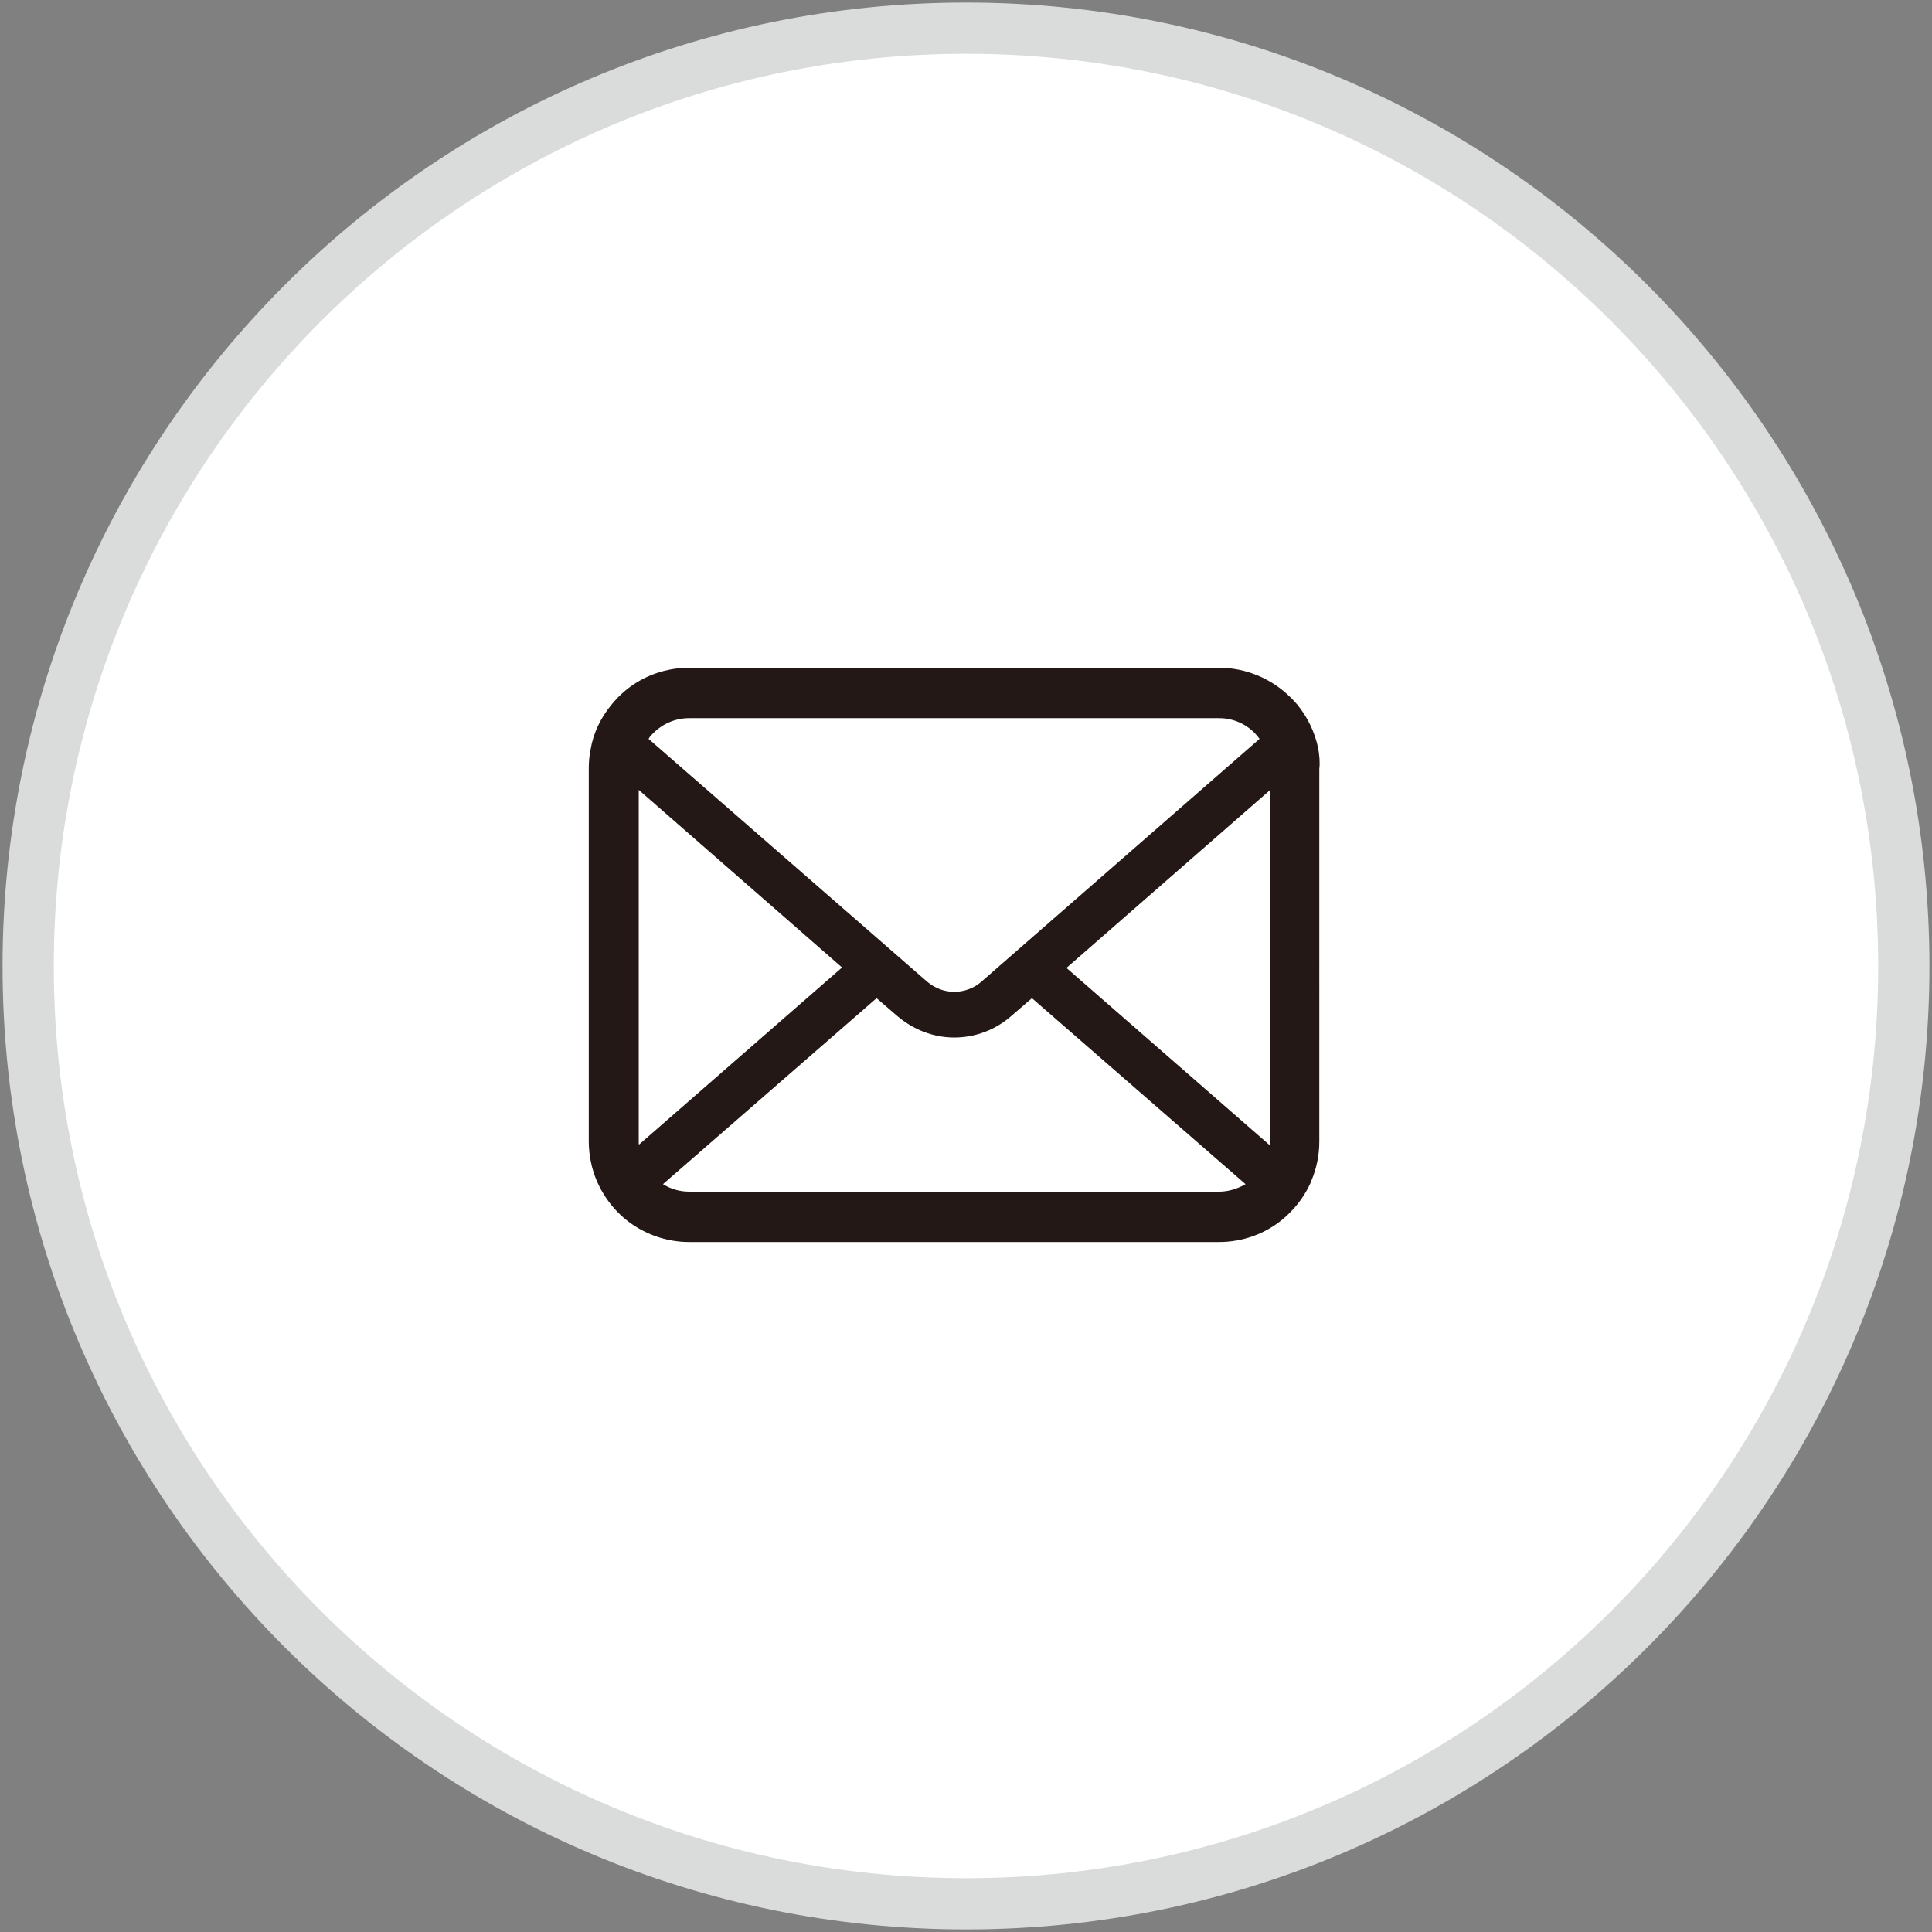
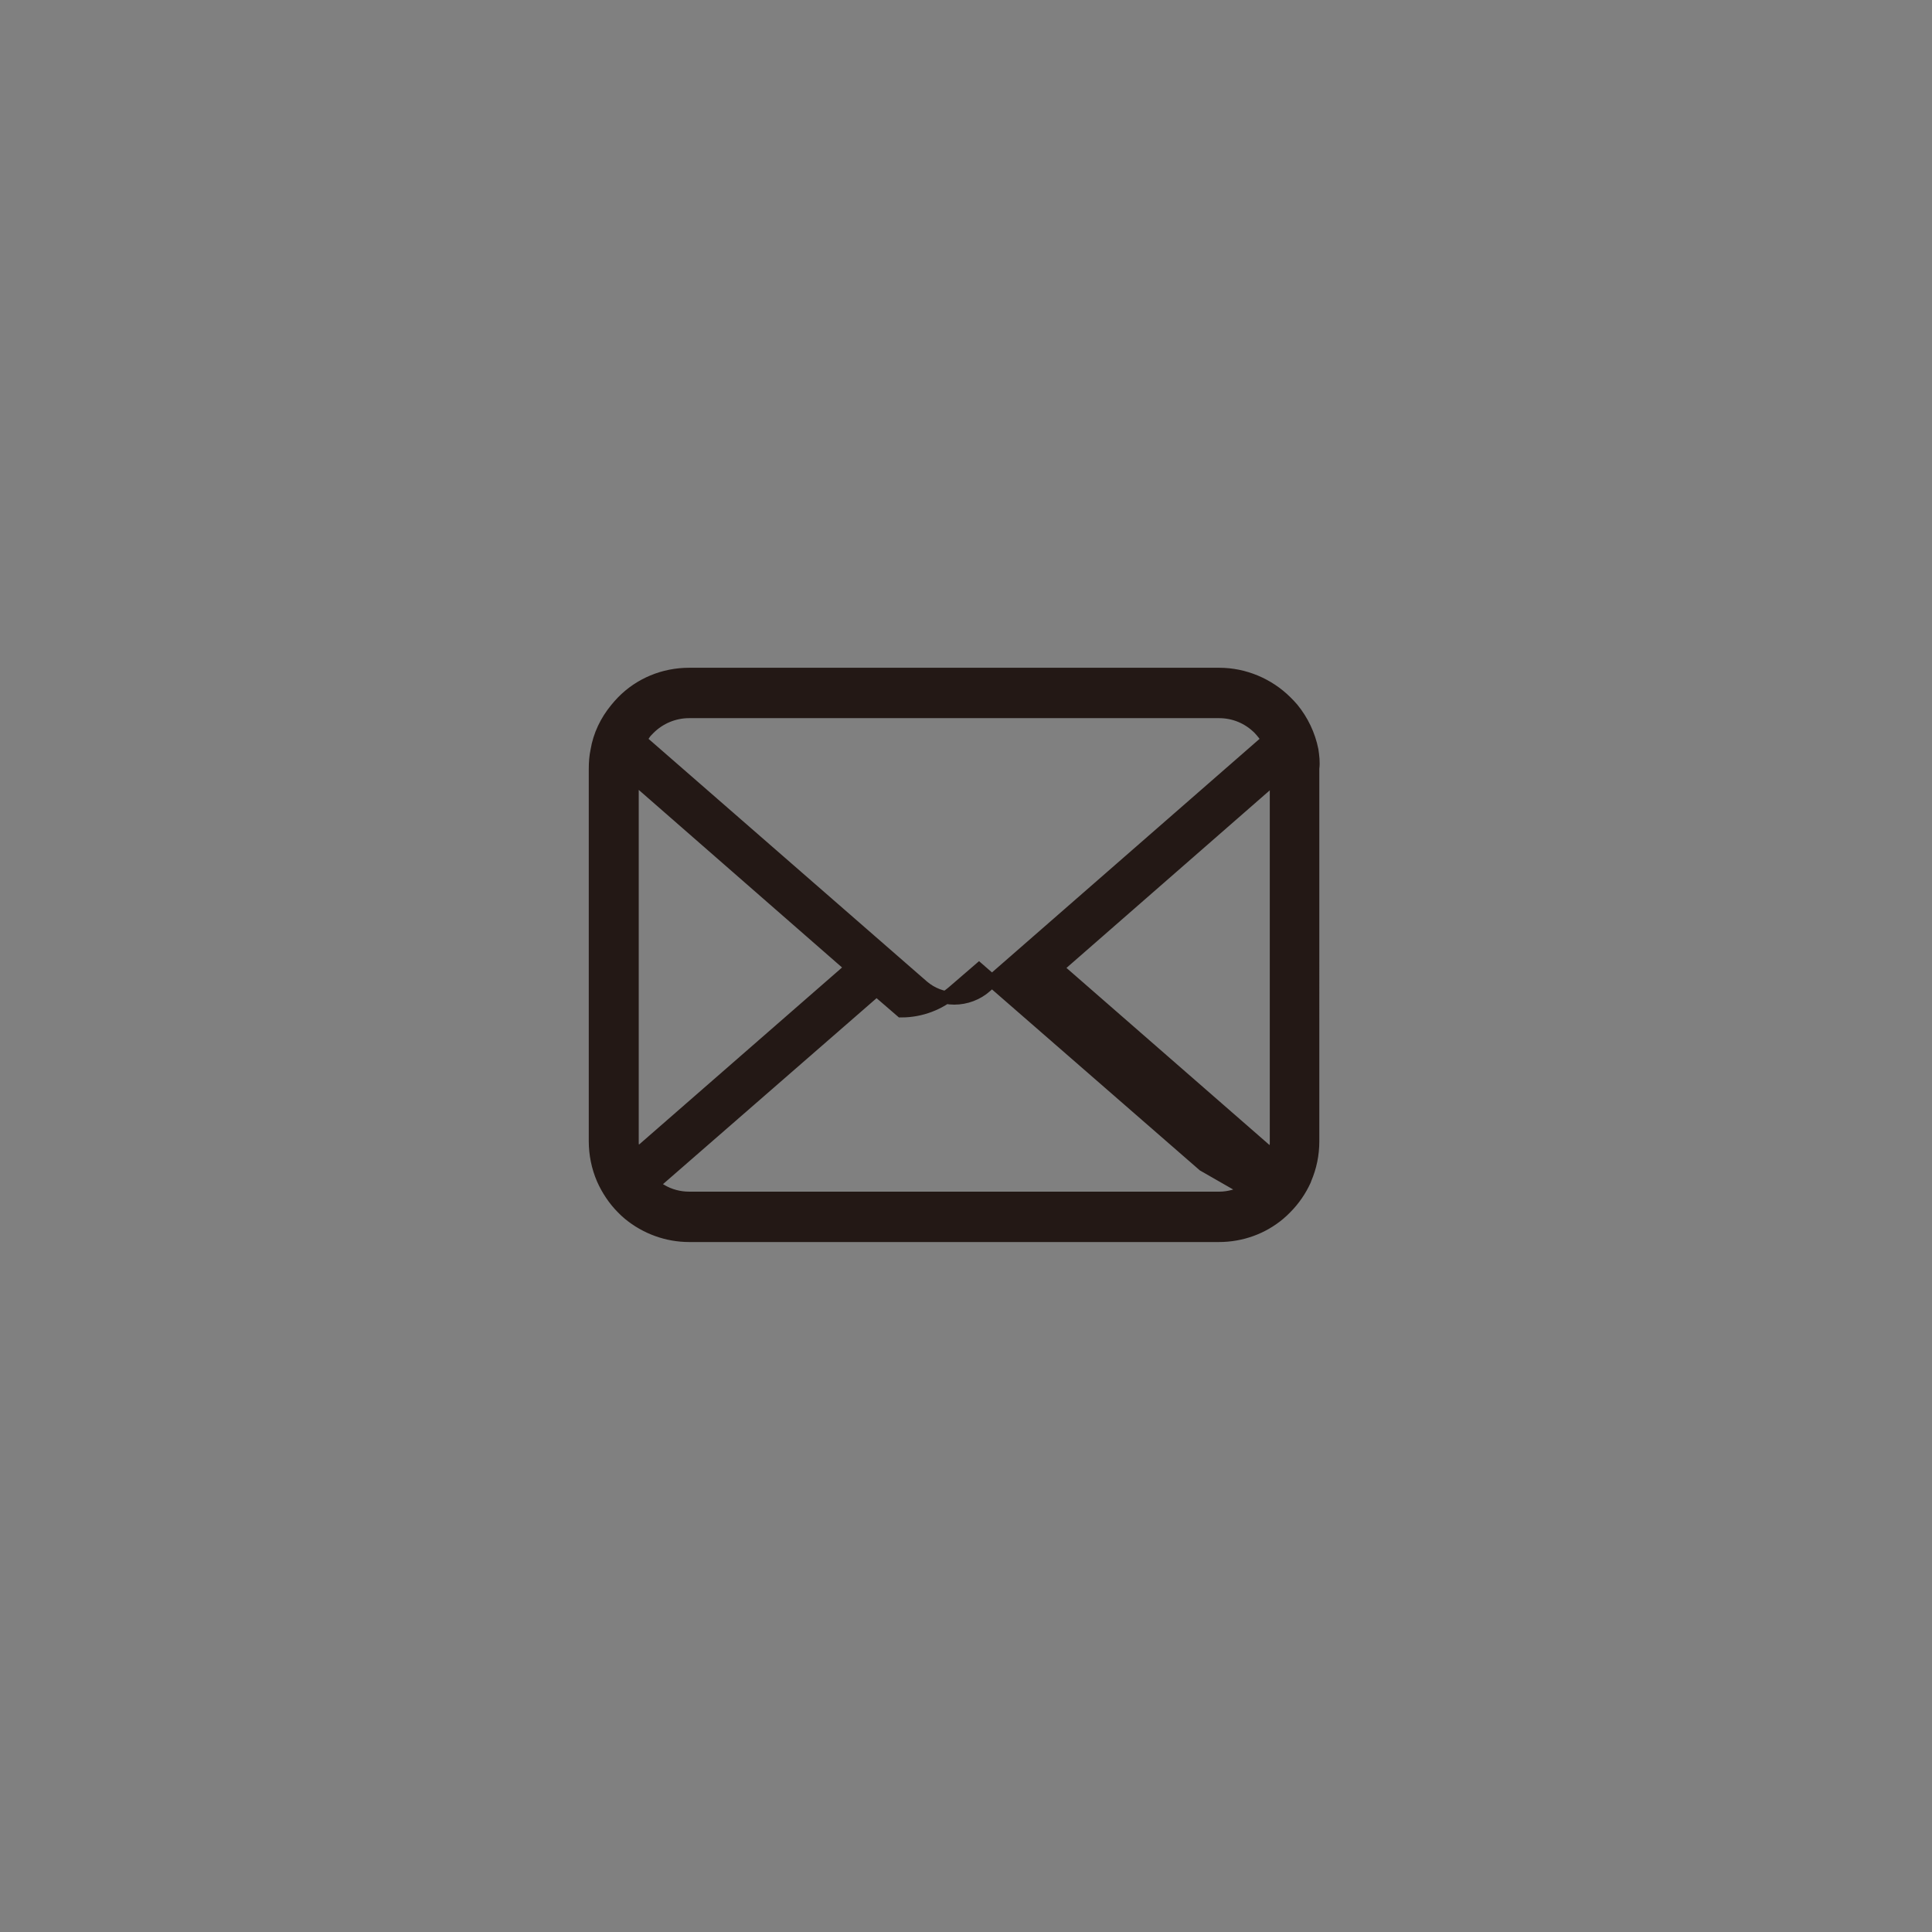
<svg xmlns="http://www.w3.org/2000/svg" version="1.1" id="_2" x="0px" y="0px" viewBox="0 0 452.5 452.5" style="enable-background:new 0 0 452.5 452.5;" xml:space="preserve">
  <rect x="0" y="0" width="452.5" height="452.5" fill="#808080" stroke="none" />
  <style type="text/css">
	.st0{fill:#FFFFFF;stroke:#DADBDB;stroke-width:12;stroke-miterlimit:10;}
	.st1{fill:#231815;stroke:#231815;stroke-width:3;stroke-miterlimit:10;}
</style>
-   <path class="st0" d="M226.3,6.6C105,6.6,6.6,105,6.6,226.3S105,445.9,226.3,445.9s219.6-98.3,219.6-219.6S347.6,6.6,226.3,6.6z" />
  <g>
-     <path class="st1" d="M307.3,175.7c-0.7-3.5-2.3-6.9-4.6-9.7c-0.5-0.6-1-1.1-1.5-1.6c-4.1-4.1-9.8-6.5-15.6-6.5H161.4   c-5.9,0-11.5,2.3-15.6,6.5c-0.5,0.5-1,1.1-1.5,1.7c-2.3,2.8-3.9,6.1-4.5,9.7c-0.3,1.4-0.4,2.8-0.4,4.3v87.2c0,3,0.6,6,1.8,8.8   c1.1,2.5,2.7,4.9,4.6,6.8c0.5,0.5,1,1,1.5,1.4c4,3.3,9,5.1,14.1,5.1h124.1c5.2,0,10.2-1.8,14.1-5.1c0.5-0.4,1-0.9,1.5-1.4   c1.9-1.9,3.4-4.1,4.5-6.5l0.1-0.3c1.2-2.8,1.8-5.7,1.8-8.8V180C307.7,178.5,307.5,177.1,307.3,175.7z M150.8,172   c0.3-0.5,0.7-0.9,1.2-1.4c2.5-2.5,5.9-3.9,9.4-3.9h124.1c3.6,0,6.9,1.4,9.4,3.9c0.4,0.4,0.8,0.9,1.2,1.4l0.9,1.3L230.9,231   c-2,1.8-4.7,2.8-7.4,2.8c-2.7,0-5.3-1-7.4-2.8l-66.2-57.7L150.8,172z M148.1,267.9c0-0.2,0-0.5,0-0.8v-85.4l51.4,44.9L148.6,271   L148.1,267.9z M292.2,278.8c-2,1.1-4.3,1.8-6.6,1.8H161.4c-2.3,0-4.6-0.6-6.6-1.8l-2.1-1.2l52.6-45.8l5.8,5c3.5,3,7.9,4.7,12.4,4.7   c4.6,0,9-1.7,12.4-4.7l5.8-5l52.6,45.8L292.2,278.8z M298.9,267.2c0,0.3,0,0.5,0,0.8l-0.5,3.1l-50.9-44.4l51.4-44.9V267.2z" />
+     <path class="st1" d="M307.3,175.7c-0.7-3.5-2.3-6.9-4.6-9.7c-0.5-0.6-1-1.1-1.5-1.6c-4.1-4.1-9.8-6.5-15.6-6.5H161.4   c-5.9,0-11.5,2.3-15.6,6.5c-0.5,0.5-1,1.1-1.5,1.7c-2.3,2.8-3.9,6.1-4.5,9.7c-0.3,1.4-0.4,2.8-0.4,4.3v87.2c0,3,0.6,6,1.8,8.8   c1.1,2.5,2.7,4.9,4.6,6.8c0.5,0.5,1,1,1.5,1.4c4,3.3,9,5.1,14.1,5.1h124.1c5.2,0,10.2-1.8,14.1-5.1c0.5-0.4,1-0.9,1.5-1.4   c1.9-1.9,3.4-4.1,4.5-6.5l0.1-0.3c1.2-2.8,1.8-5.7,1.8-8.8V180C307.7,178.5,307.5,177.1,307.3,175.7z M150.8,172   c0.3-0.5,0.7-0.9,1.2-1.4c2.5-2.5,5.9-3.9,9.4-3.9h124.1c3.6,0,6.9,1.4,9.4,3.9c0.4,0.4,0.8,0.9,1.2,1.4l0.9,1.3L230.9,231   c-2,1.8-4.7,2.8-7.4,2.8c-2.7,0-5.3-1-7.4-2.8l-66.2-57.7L150.8,172z M148.1,267.9c0-0.2,0-0.5,0-0.8v-85.4l51.4,44.9L148.6,271   L148.1,267.9z M292.2,278.8c-2,1.1-4.3,1.8-6.6,1.8H161.4c-2.3,0-4.6-0.6-6.6-1.8l-2.1-1.2l52.6-45.8l5.8,5c4.6,0,9-1.7,12.4-4.7l5.8-5l52.6,45.8L292.2,278.8z M298.9,267.2c0,0.3,0,0.5,0,0.8l-0.5,3.1l-50.9-44.4l51.4-44.9V267.2z" />
  </g>
</svg>